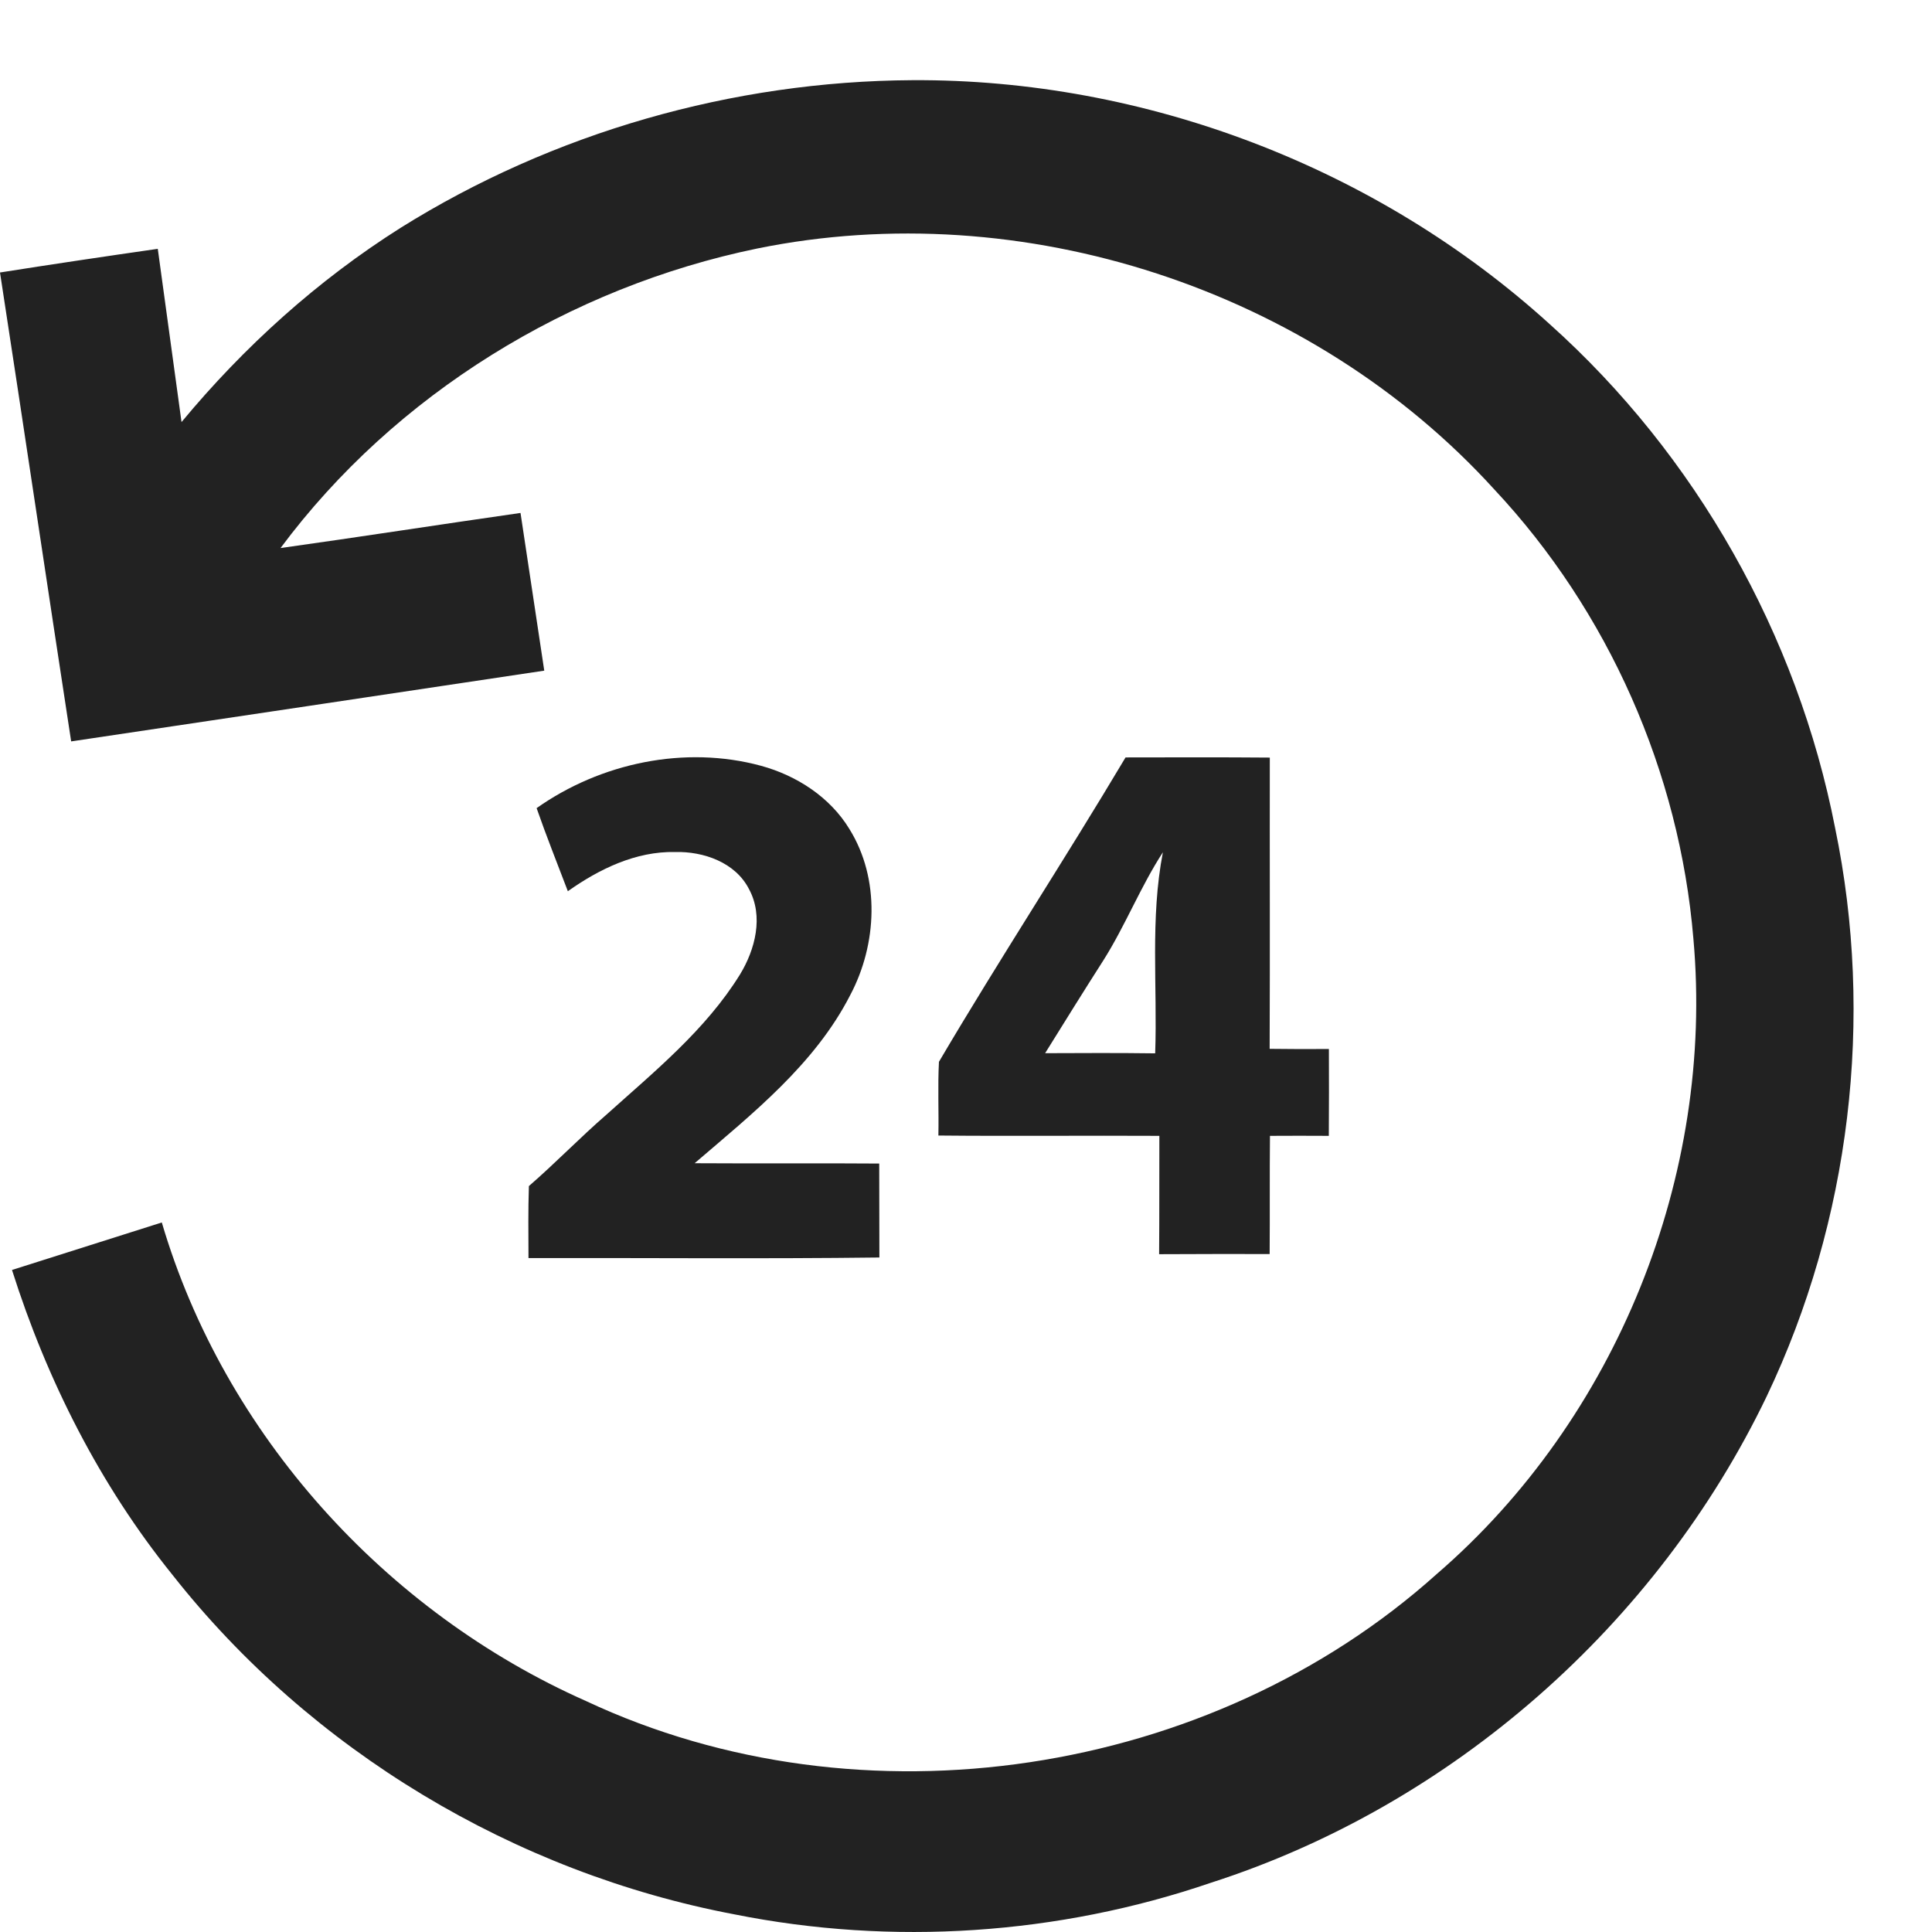
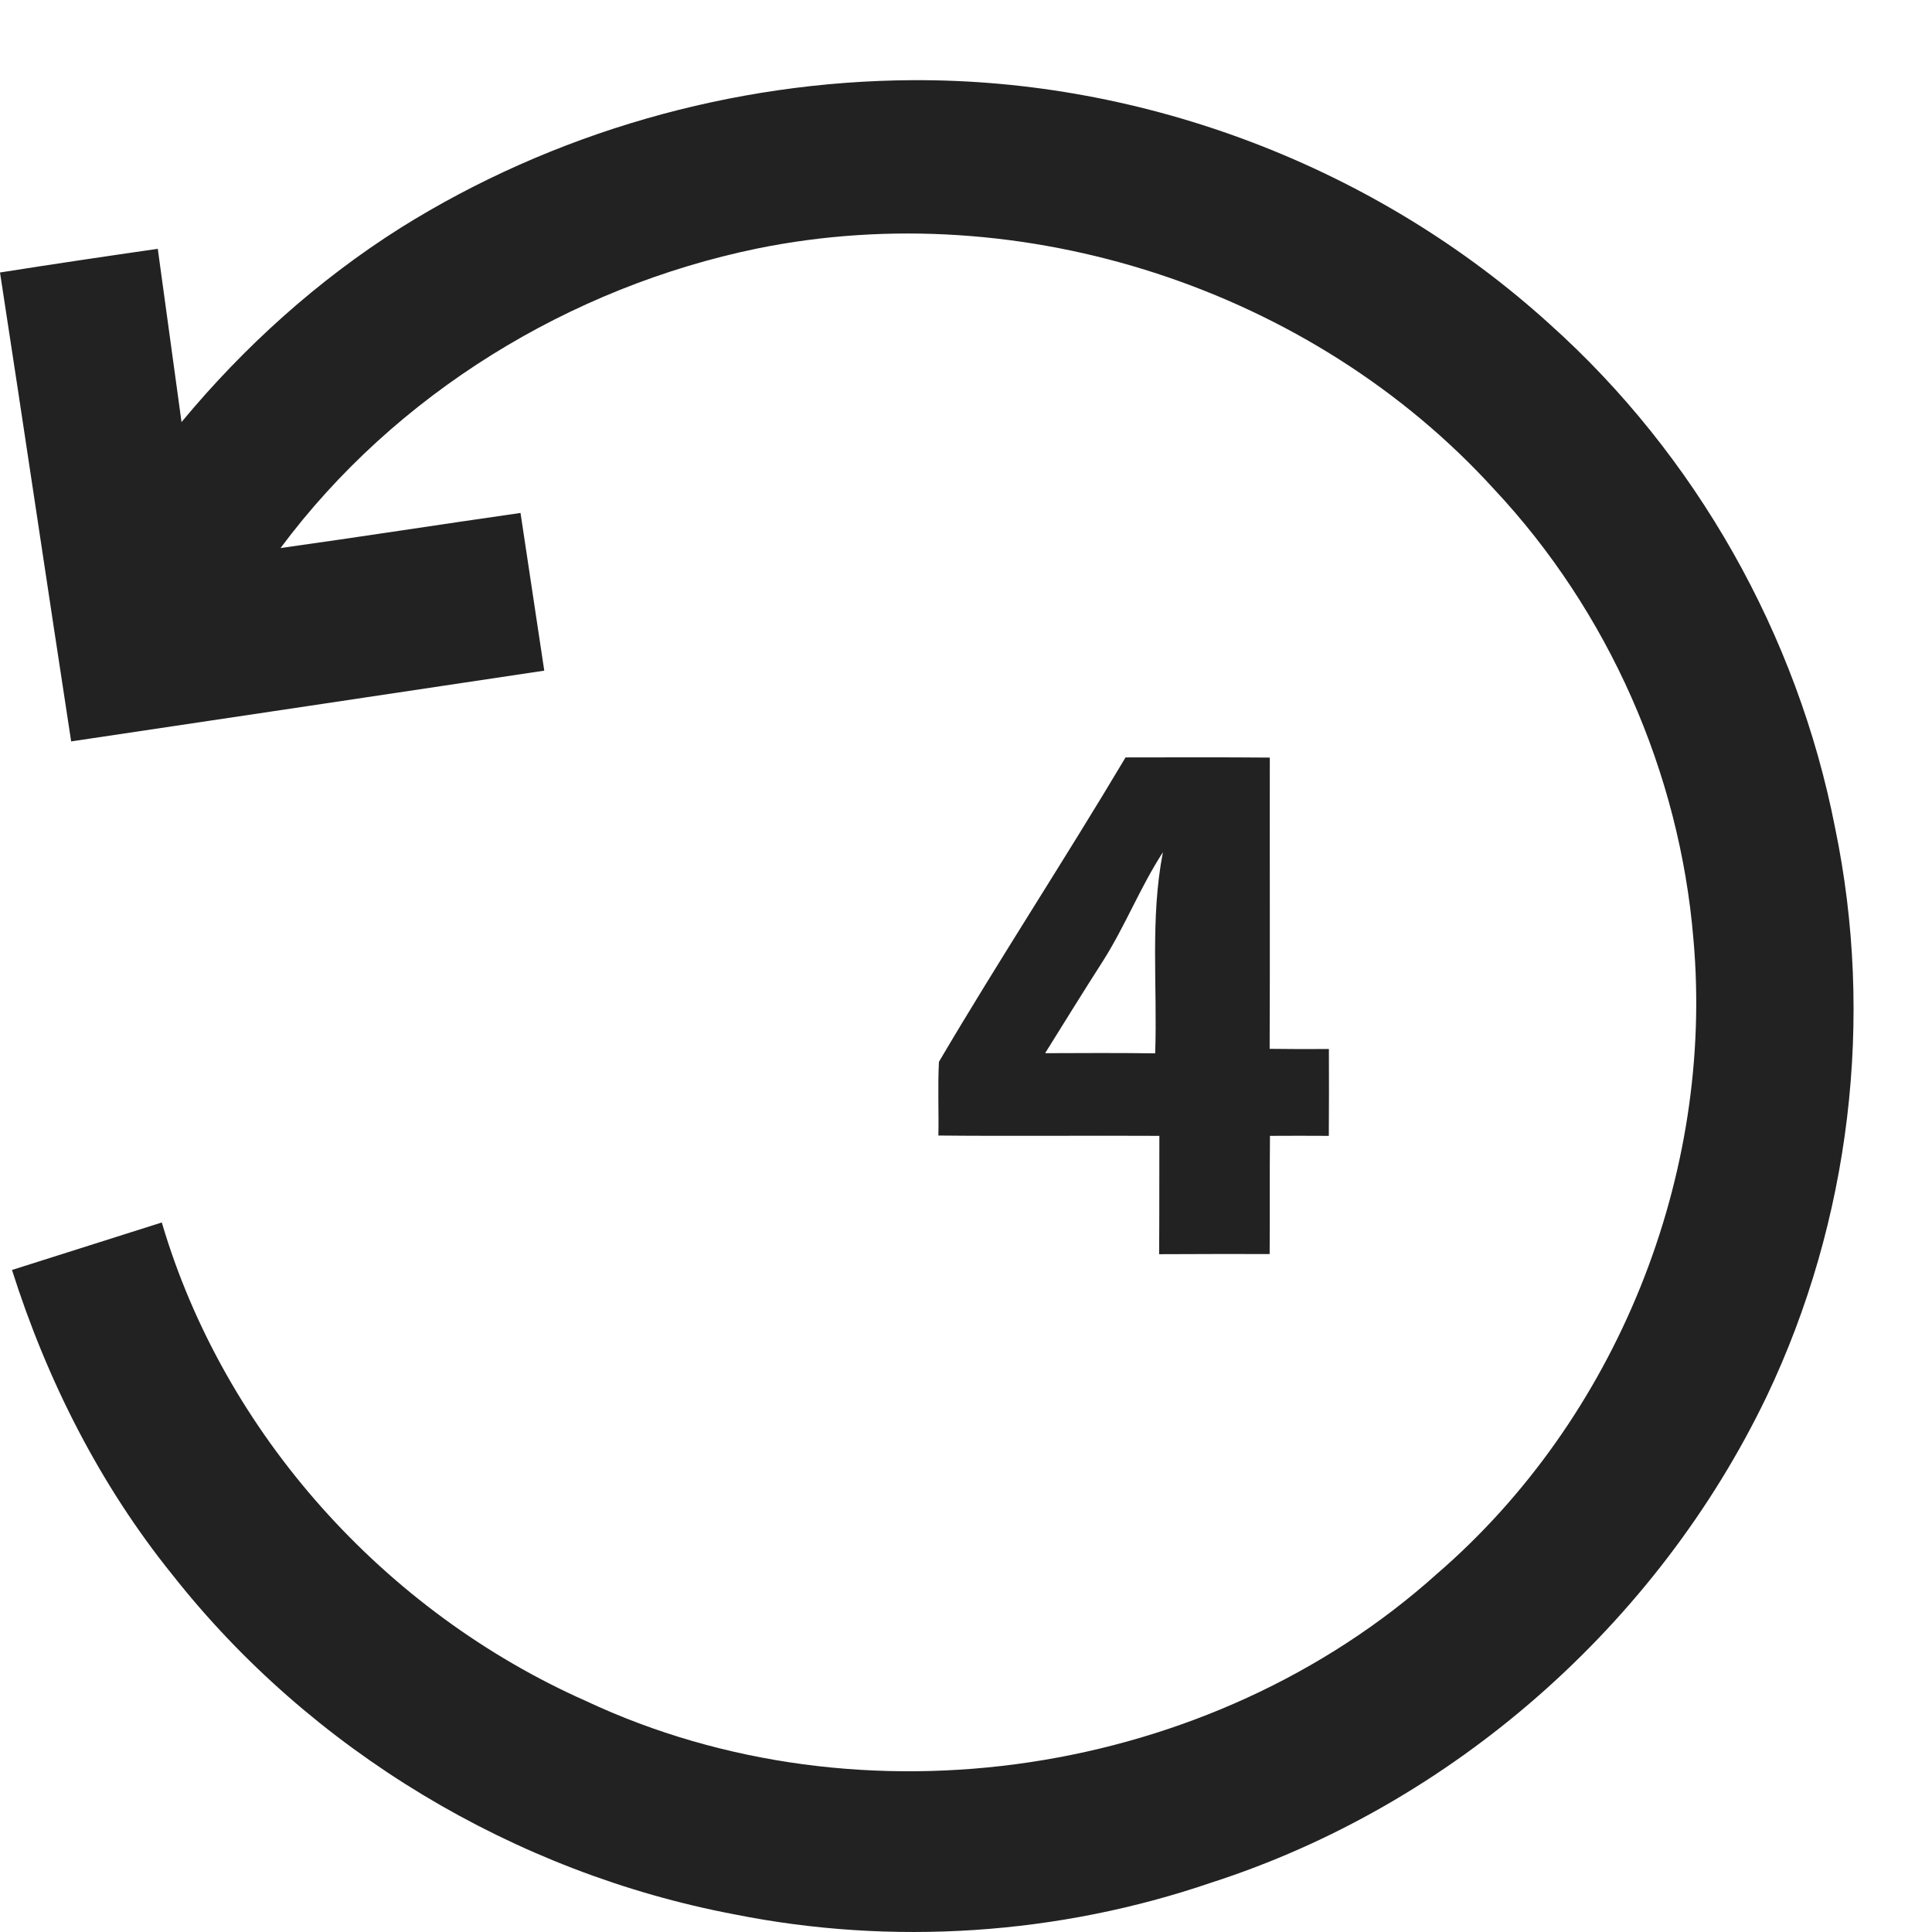
<svg xmlns="http://www.w3.org/2000/svg" width="24" height="24" viewBox="0 0 24 24" fill="none">
  <path d="M4.975 2.831C6.869 1.646 9.102 1.008 11.335 0.996C14.226 0.98 17.106 2.08 19.248 4.024C21.068 5.653 22.328 7.887 22.796 10.283C23.287 12.647 22.985 15.166 21.947 17.345C20.586 20.179 18.04 22.424 15.043 23.388C13.148 24.036 11.084 24.174 9.119 23.78C6.393 23.263 3.862 21.747 2.143 19.564C1.24 18.446 0.582 17.142 0.149 15.776C0.769 15.58 1.389 15.382 2.01 15.186C2.784 17.814 4.783 20.024 7.28 21.131C10.704 22.737 15.037 22.077 17.848 19.553C20.082 17.626 21.299 14.599 21.036 11.662C20.864 9.594 19.98 7.592 18.561 6.078C16.299 3.591 12.703 2.416 9.407 3.087C7.078 3.567 4.909 4.894 3.485 6.808C4.48 6.669 5.472 6.514 6.466 6.372C6.566 7.024 6.661 7.678 6.761 8.331C4.802 8.624 2.843 8.919 0.884 9.21C0.586 7.27 0.299 5.327 0 3.385C0.653 3.282 1.306 3.185 1.96 3.091C2.06 3.808 2.155 4.526 2.255 5.243C3.032 4.306 3.945 3.482 4.975 2.831Z" fill="#222222" />
-   <path d="M6.666 10.039C7.461 9.477 8.508 9.256 9.454 9.513C9.897 9.634 10.312 9.903 10.552 10.299C10.936 10.917 10.896 11.731 10.562 12.361C10.122 13.221 9.348 13.833 8.629 14.45C9.393 14.455 10.158 14.448 10.922 14.454C10.924 14.842 10.922 15.232 10.924 15.621C9.472 15.639 8.018 15.625 6.565 15.628C6.564 15.329 6.56 15.032 6.57 14.734C6.9 14.448 7.203 14.133 7.534 13.846C8.129 13.311 8.766 12.794 9.192 12.106C9.382 11.795 9.488 11.382 9.304 11.044C9.135 10.713 8.74 10.575 8.386 10.584C7.898 10.574 7.444 10.795 7.054 11.071C6.923 10.727 6.787 10.386 6.666 10.039Z" fill="#222222" />
  <path d="M13.982 9.409C14.579 9.408 15.177 9.406 15.774 9.411C15.772 10.617 15.777 11.823 15.772 13.029C16.017 13.032 16.261 13.033 16.508 13.031C16.51 13.39 16.509 13.75 16.507 14.11C16.262 14.108 16.019 14.109 15.776 14.11C15.771 14.599 15.776 15.089 15.772 15.578C15.315 15.578 14.857 15.577 14.399 15.58C14.403 15.09 14.4 14.6 14.402 14.11C13.486 14.105 12.572 14.115 11.657 14.106C11.663 13.8 11.648 13.495 11.664 13.19C12.414 11.917 13.226 10.679 13.982 9.409ZM13.707 11.929C13.462 12.312 13.223 12.697 12.983 13.083C13.438 13.081 13.895 13.079 14.35 13.085C14.379 12.253 14.286 11.41 14.446 10.587C14.167 11.016 13.98 11.497 13.707 11.929Z" fill="#222222" />
</svg>